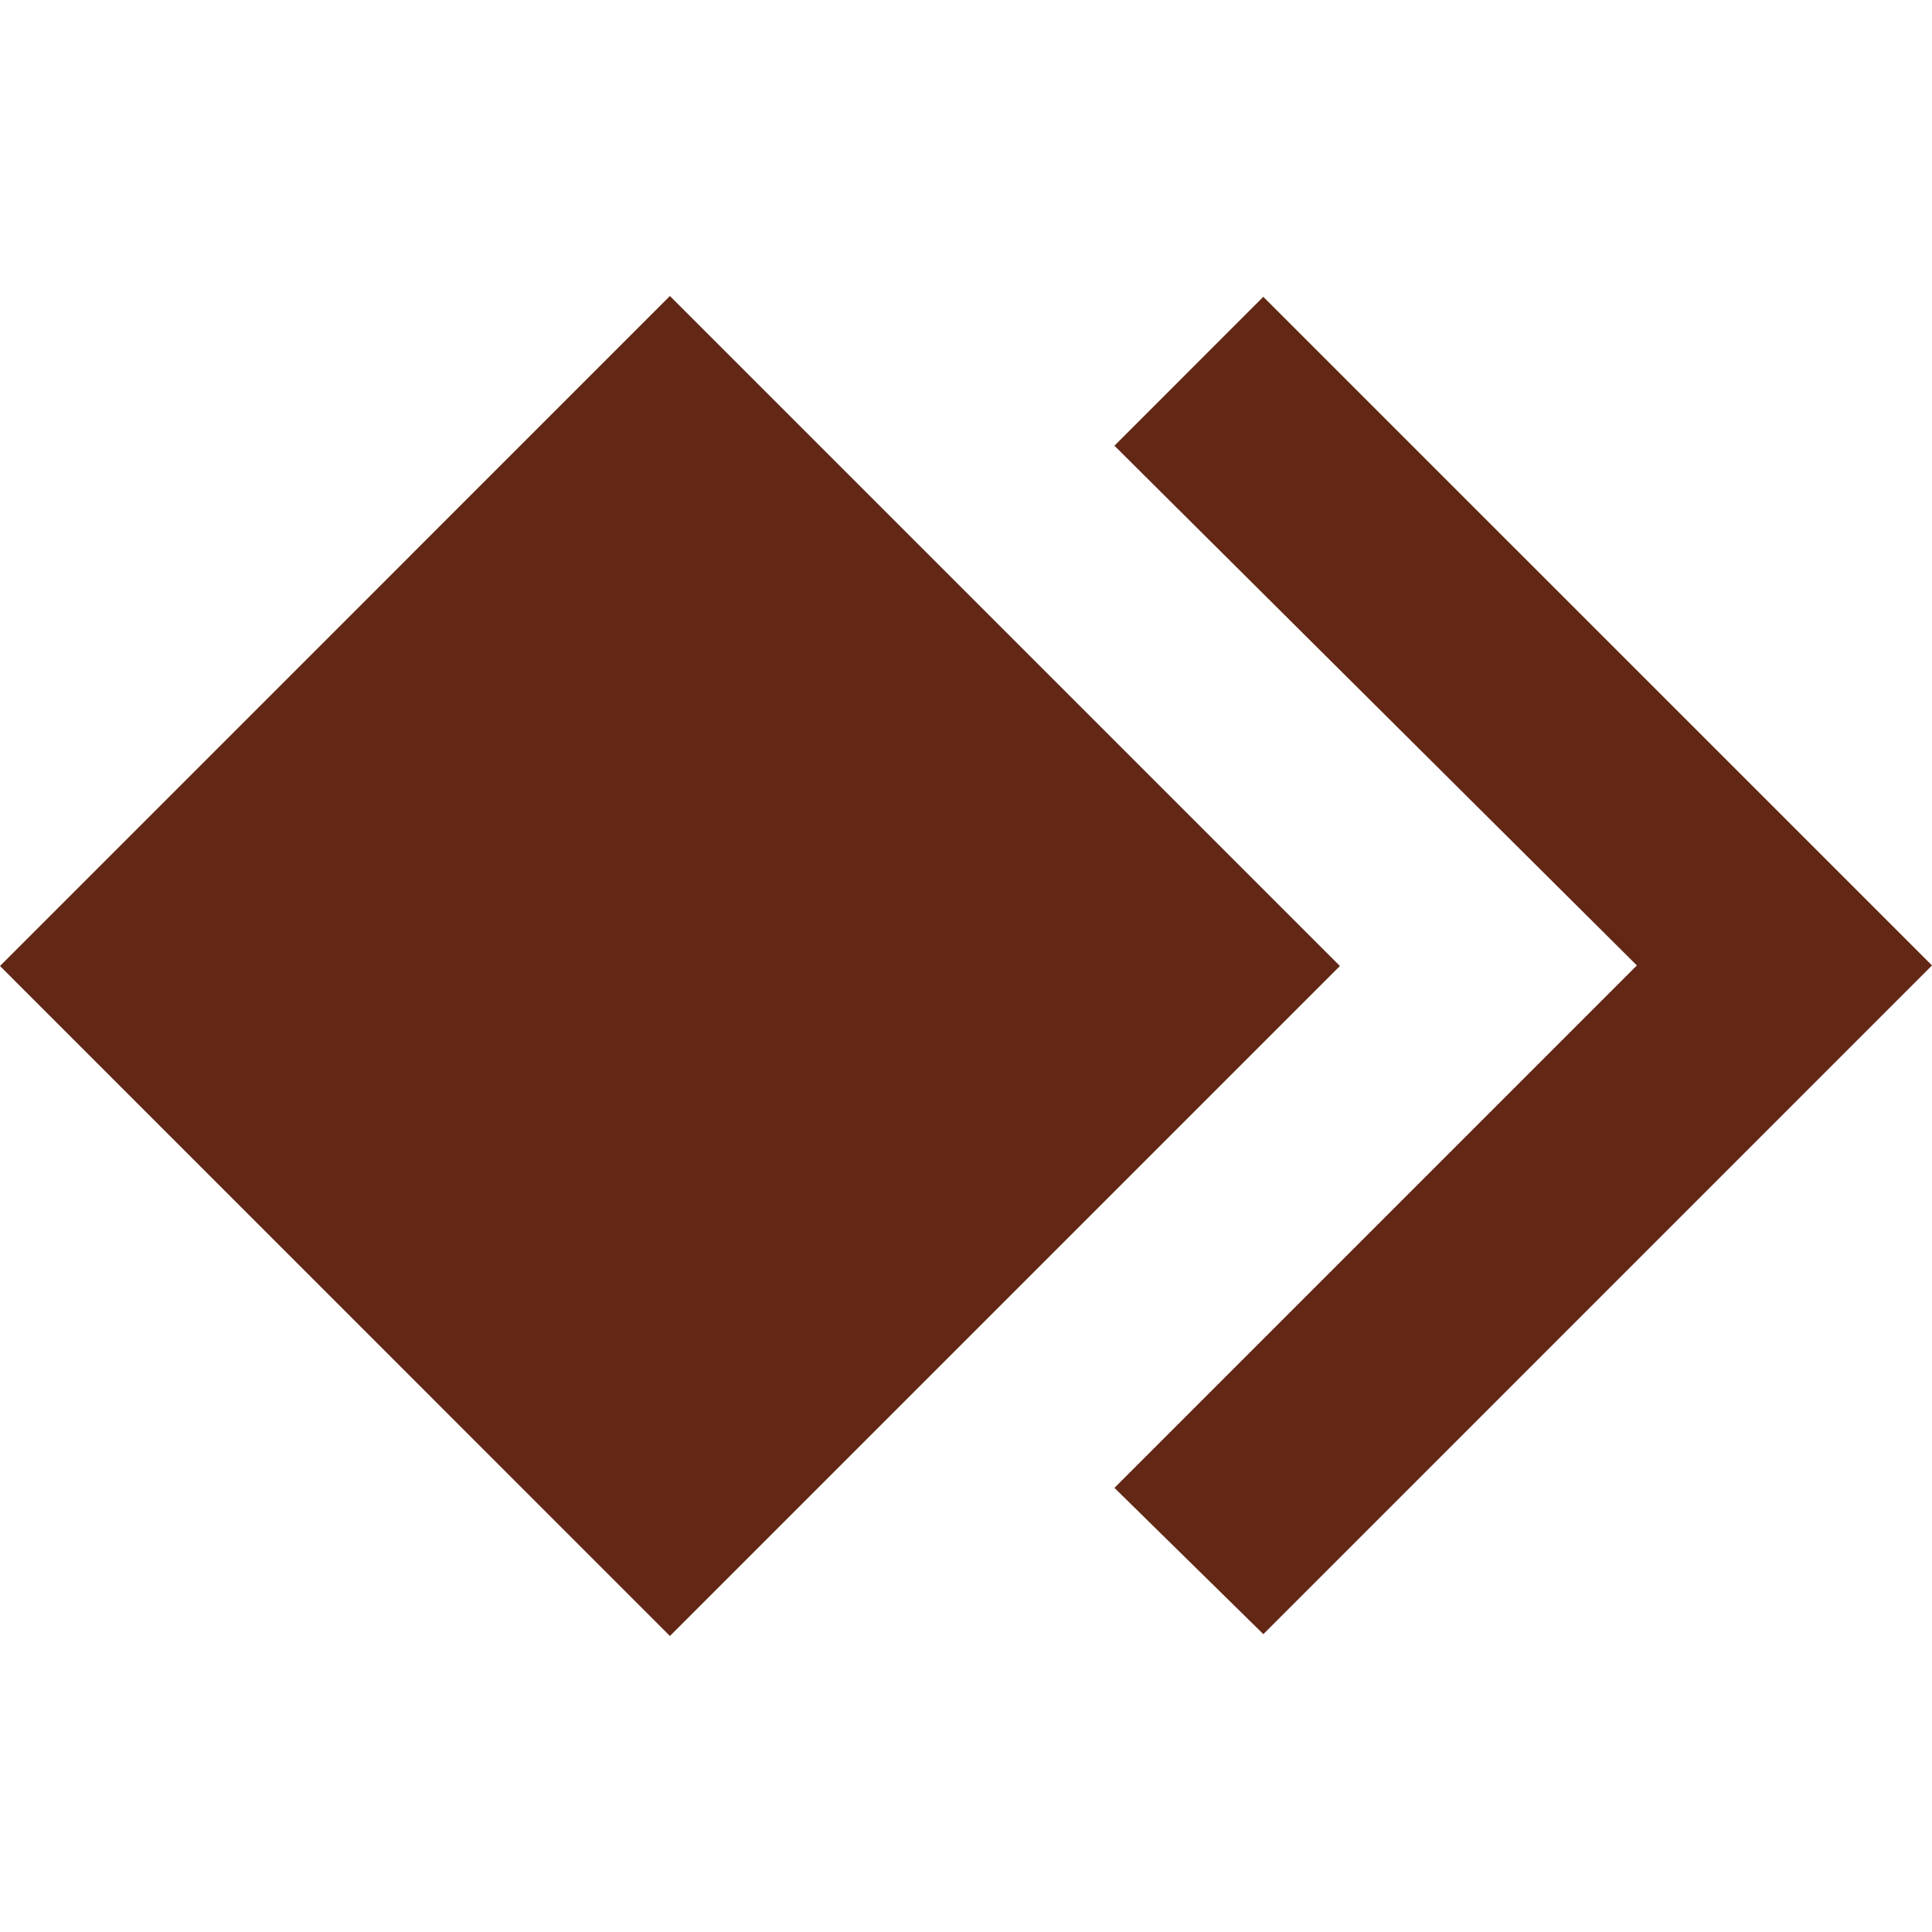
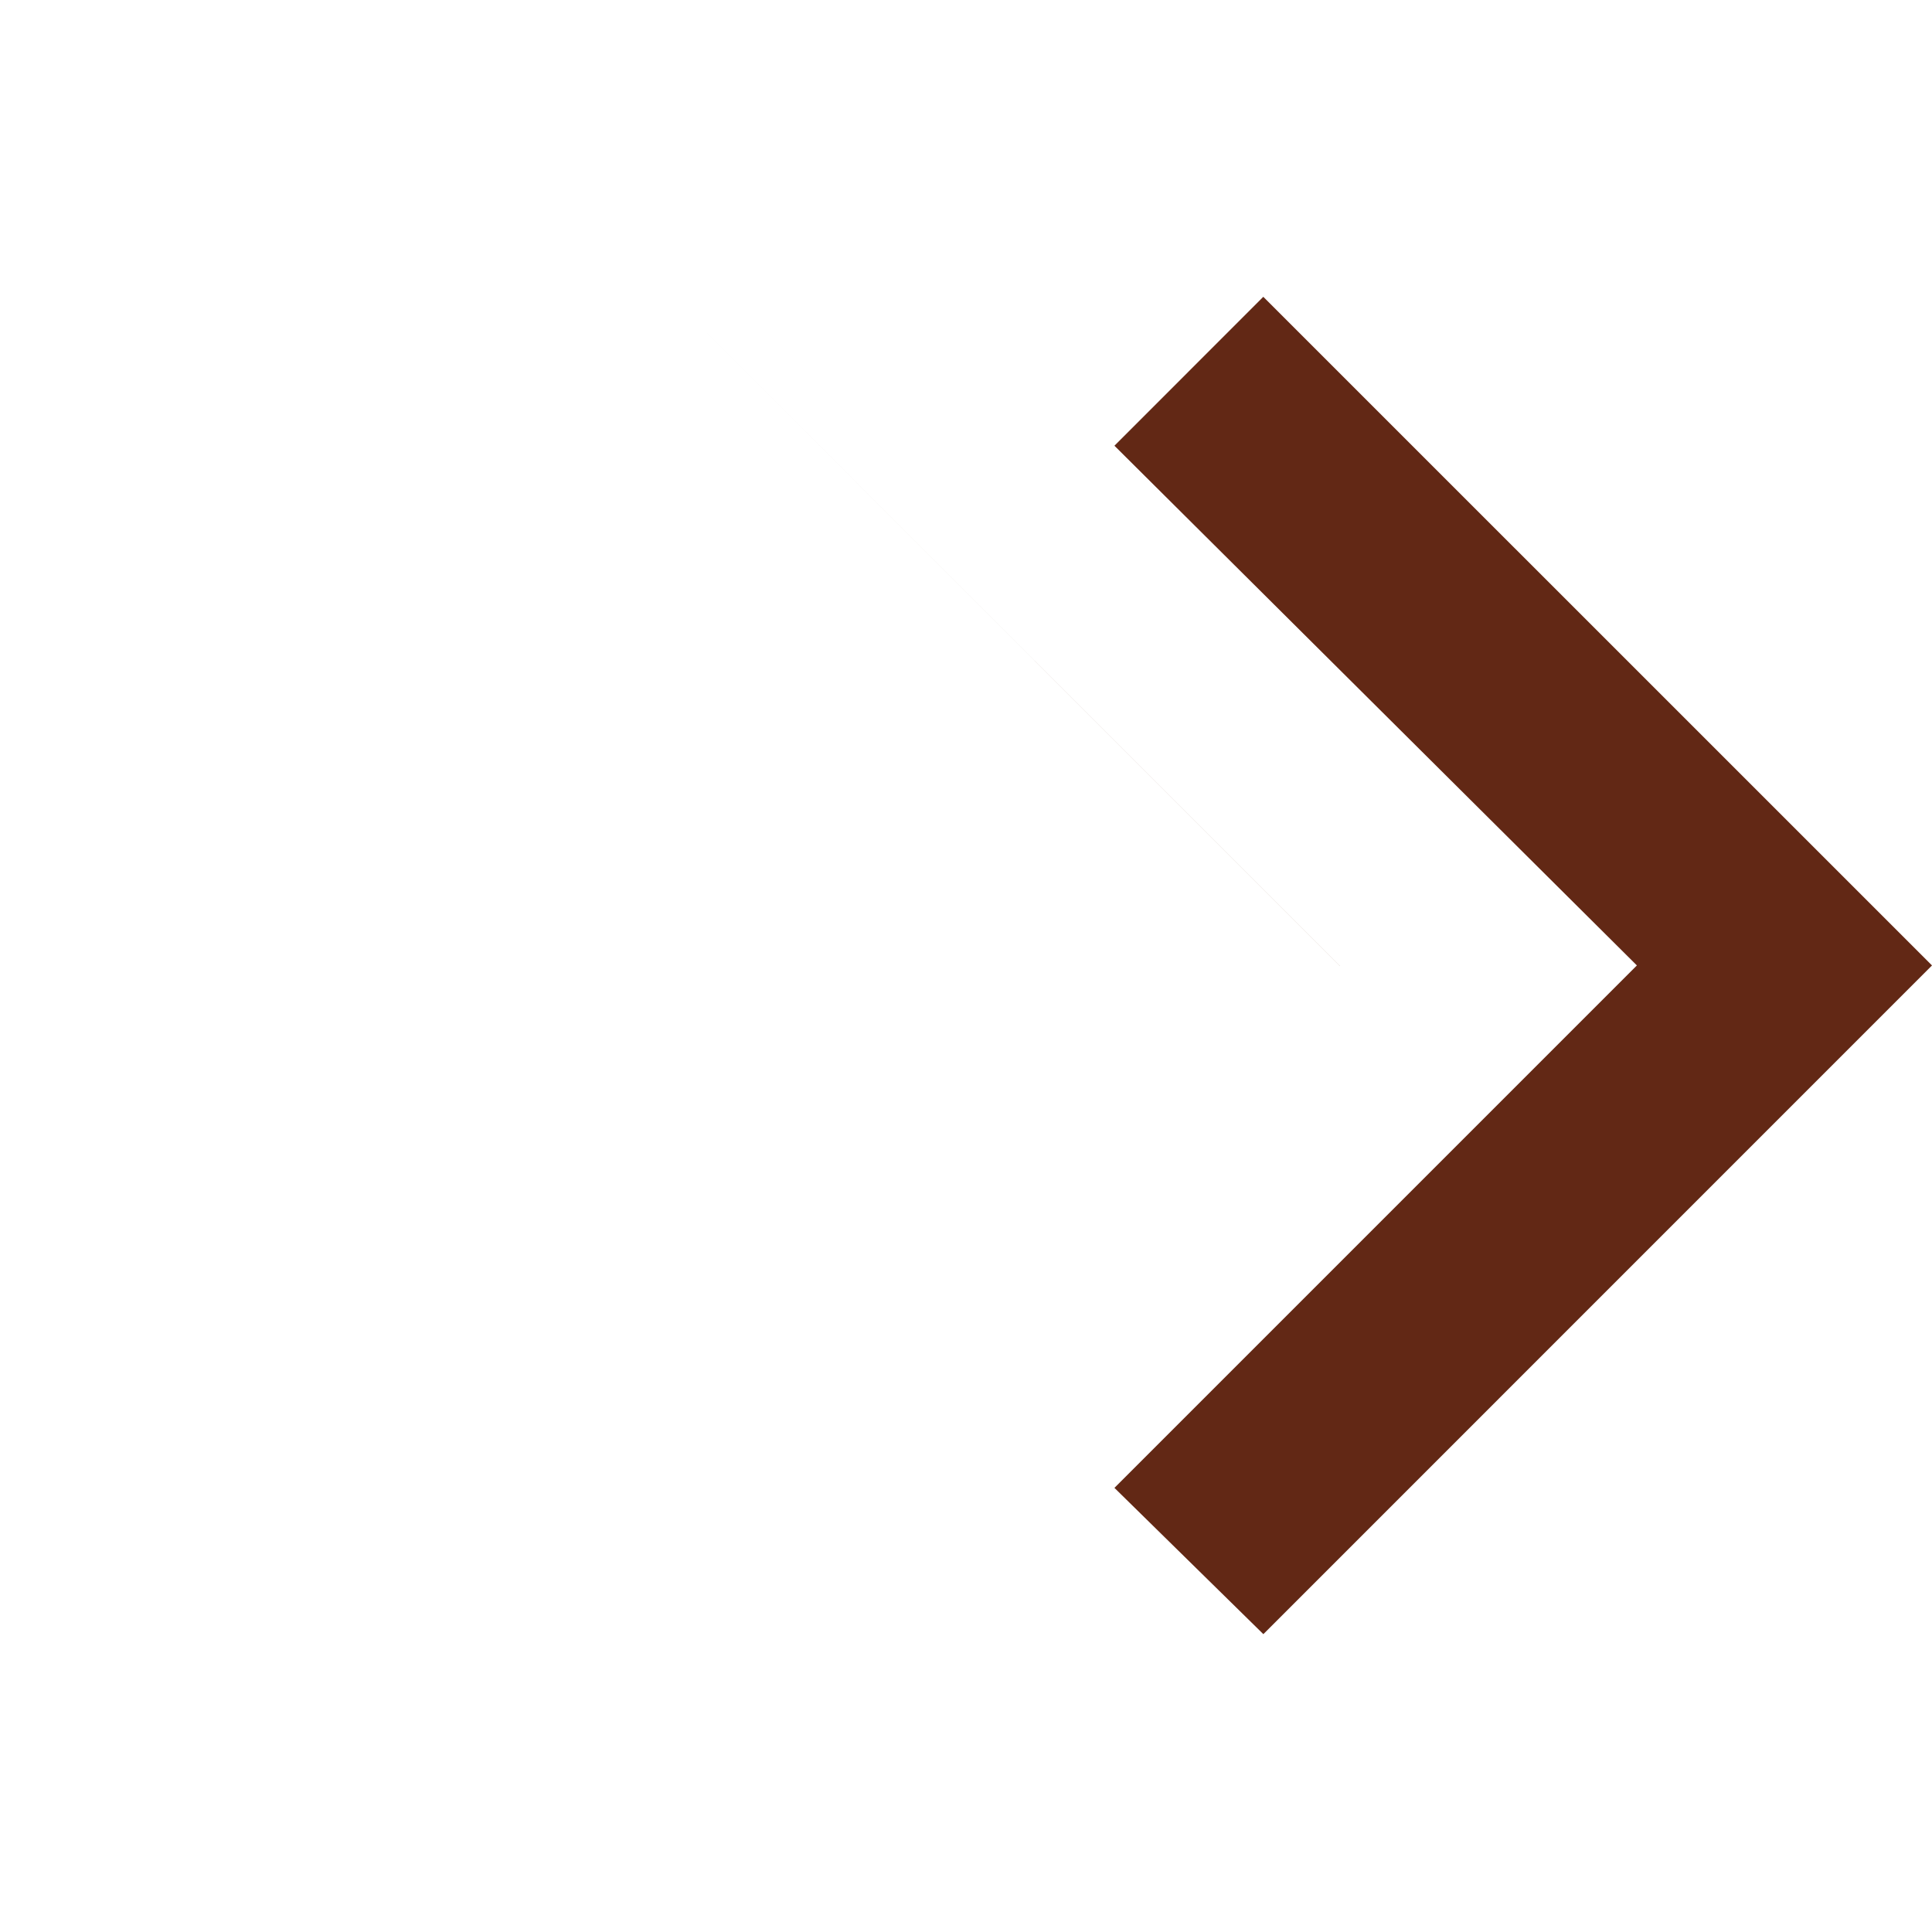
<svg xmlns="http://www.w3.org/2000/svg" role="img" width="32px" height="32px" viewBox="0 0 24 24">
  <title>AnyDesk</title>
-   <path fill="#622815" d="M8.322 3.677L0 12l8.322 8.323L16.645 12zm7.371.01l-1.849 1.85 6.49 6.456-6.49 6.49 1.85 1.817L24 11.993Z" />
+   <path fill="#622815" d="M8.322 3.677l8.322 8.323L16.645 12zm7.371.01l-1.849 1.85 6.49 6.456-6.49 6.49 1.85 1.817L24 11.993Z" />
</svg>